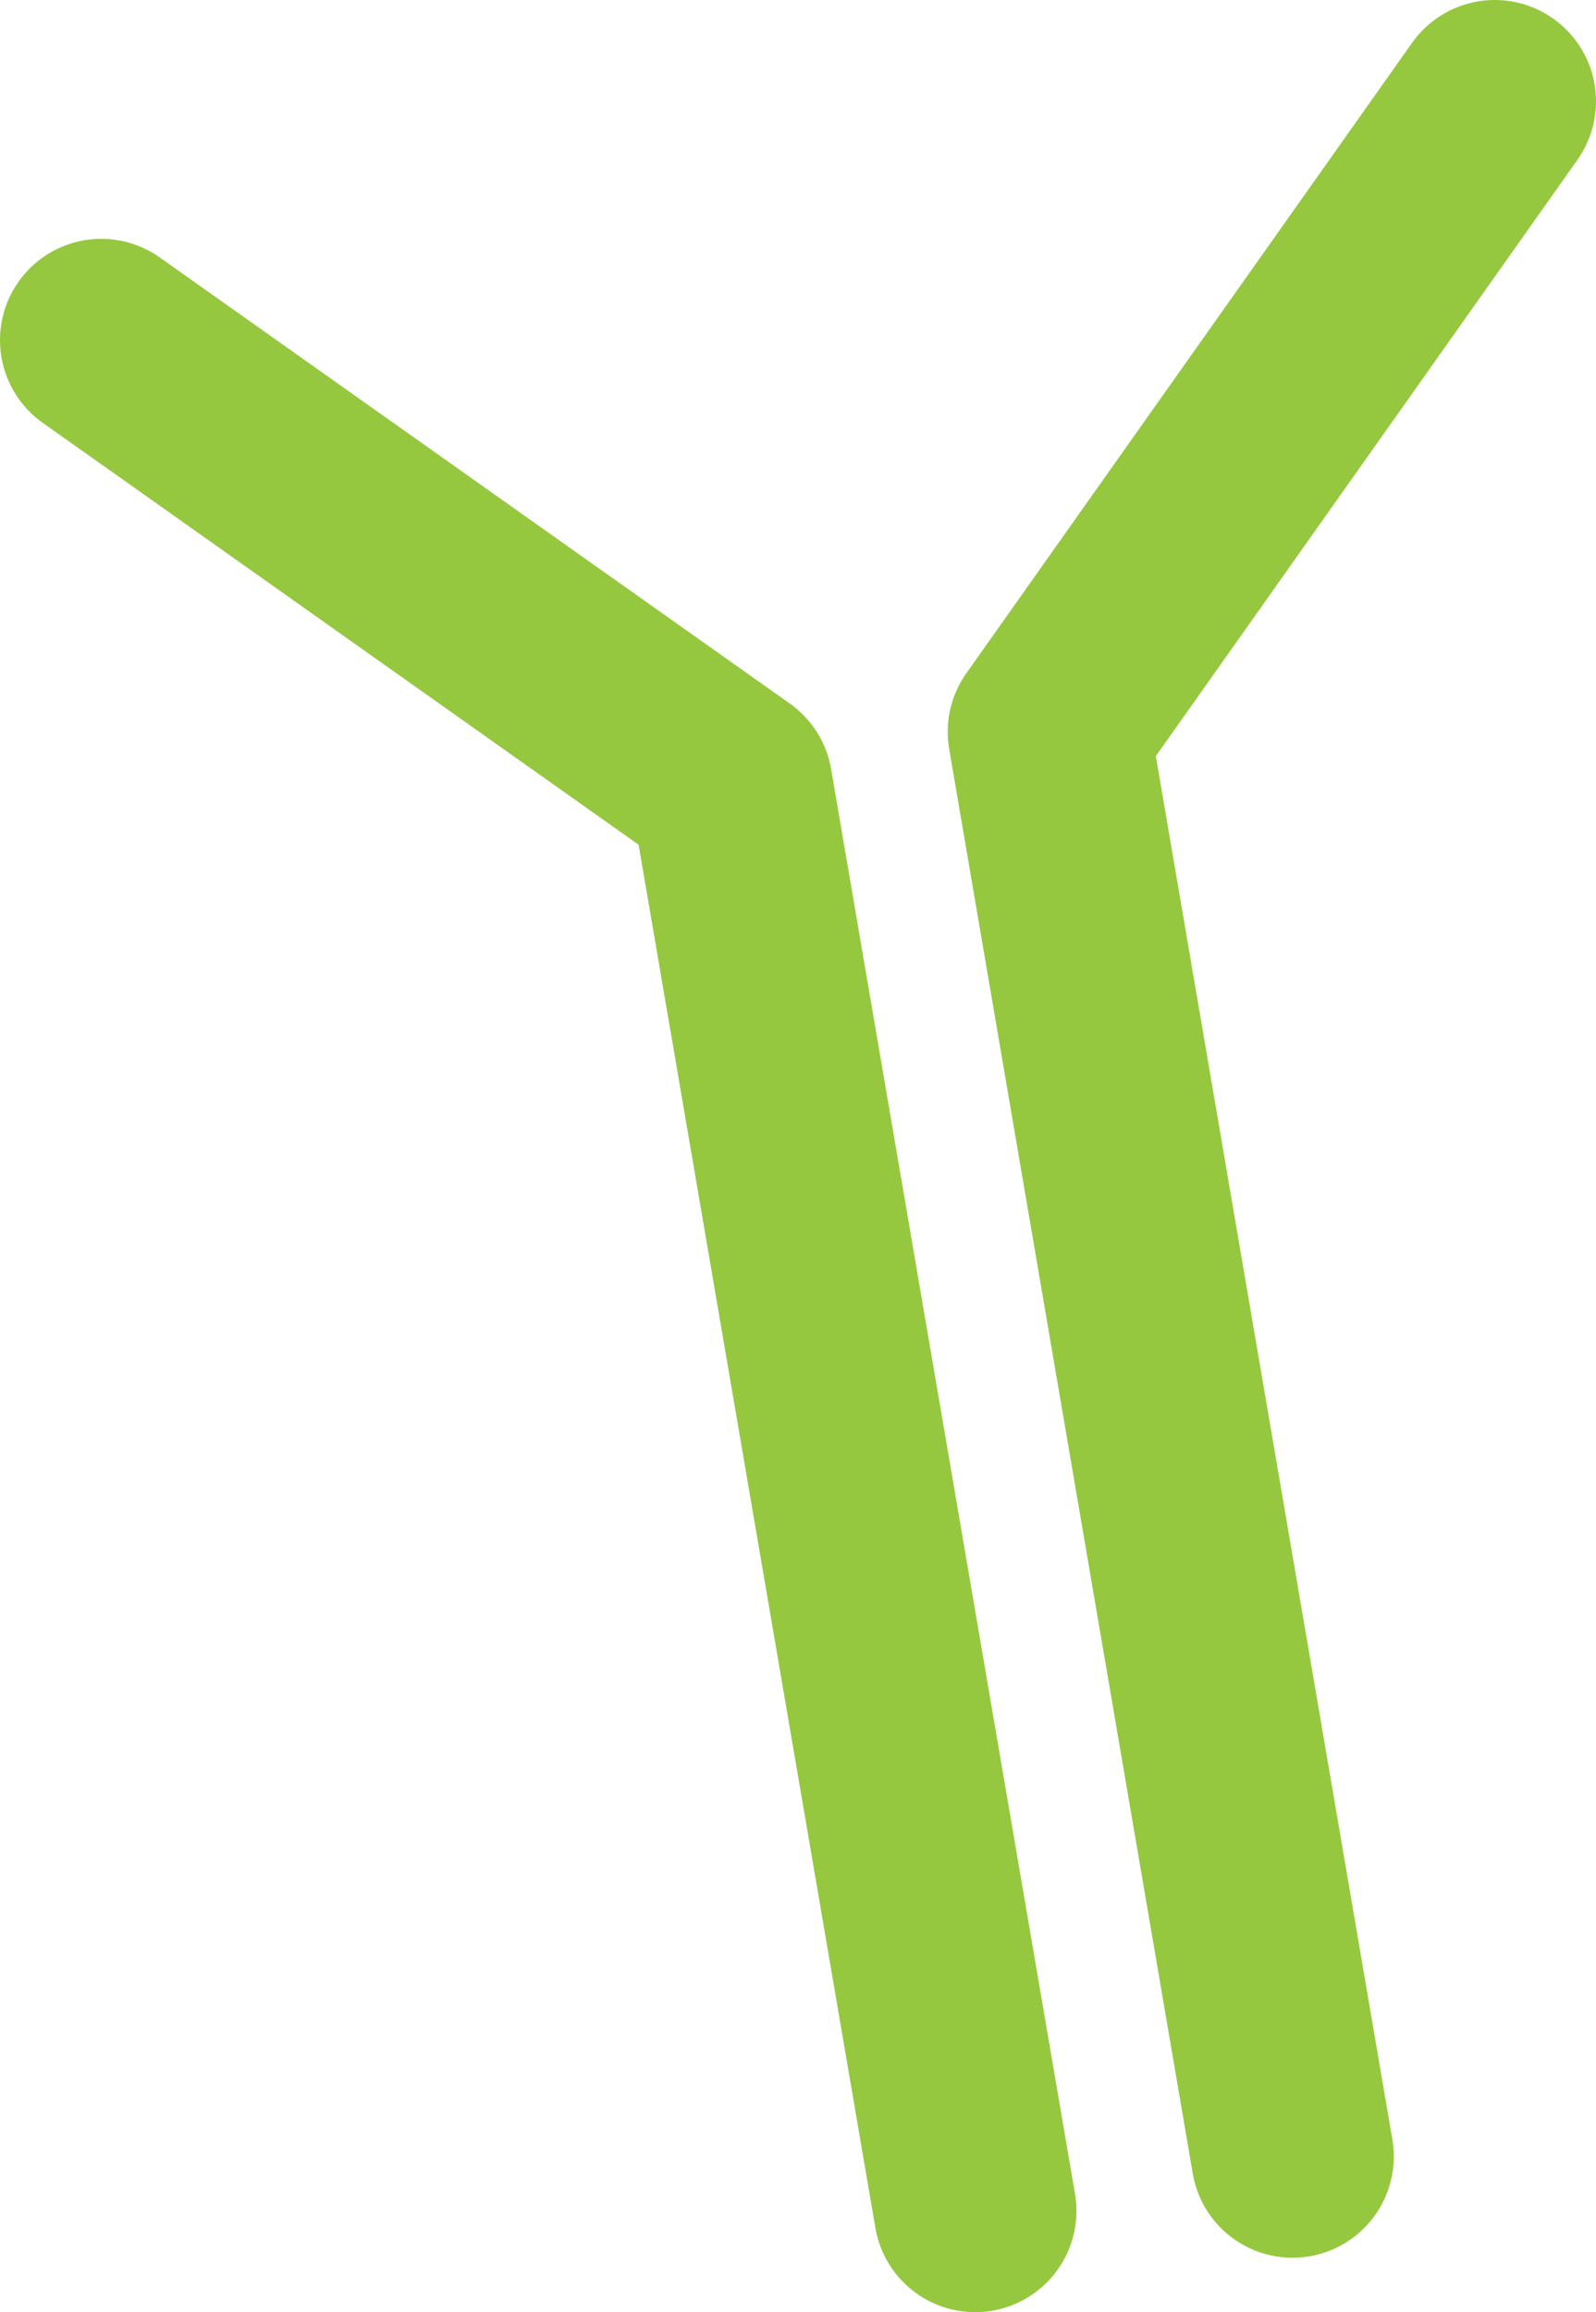
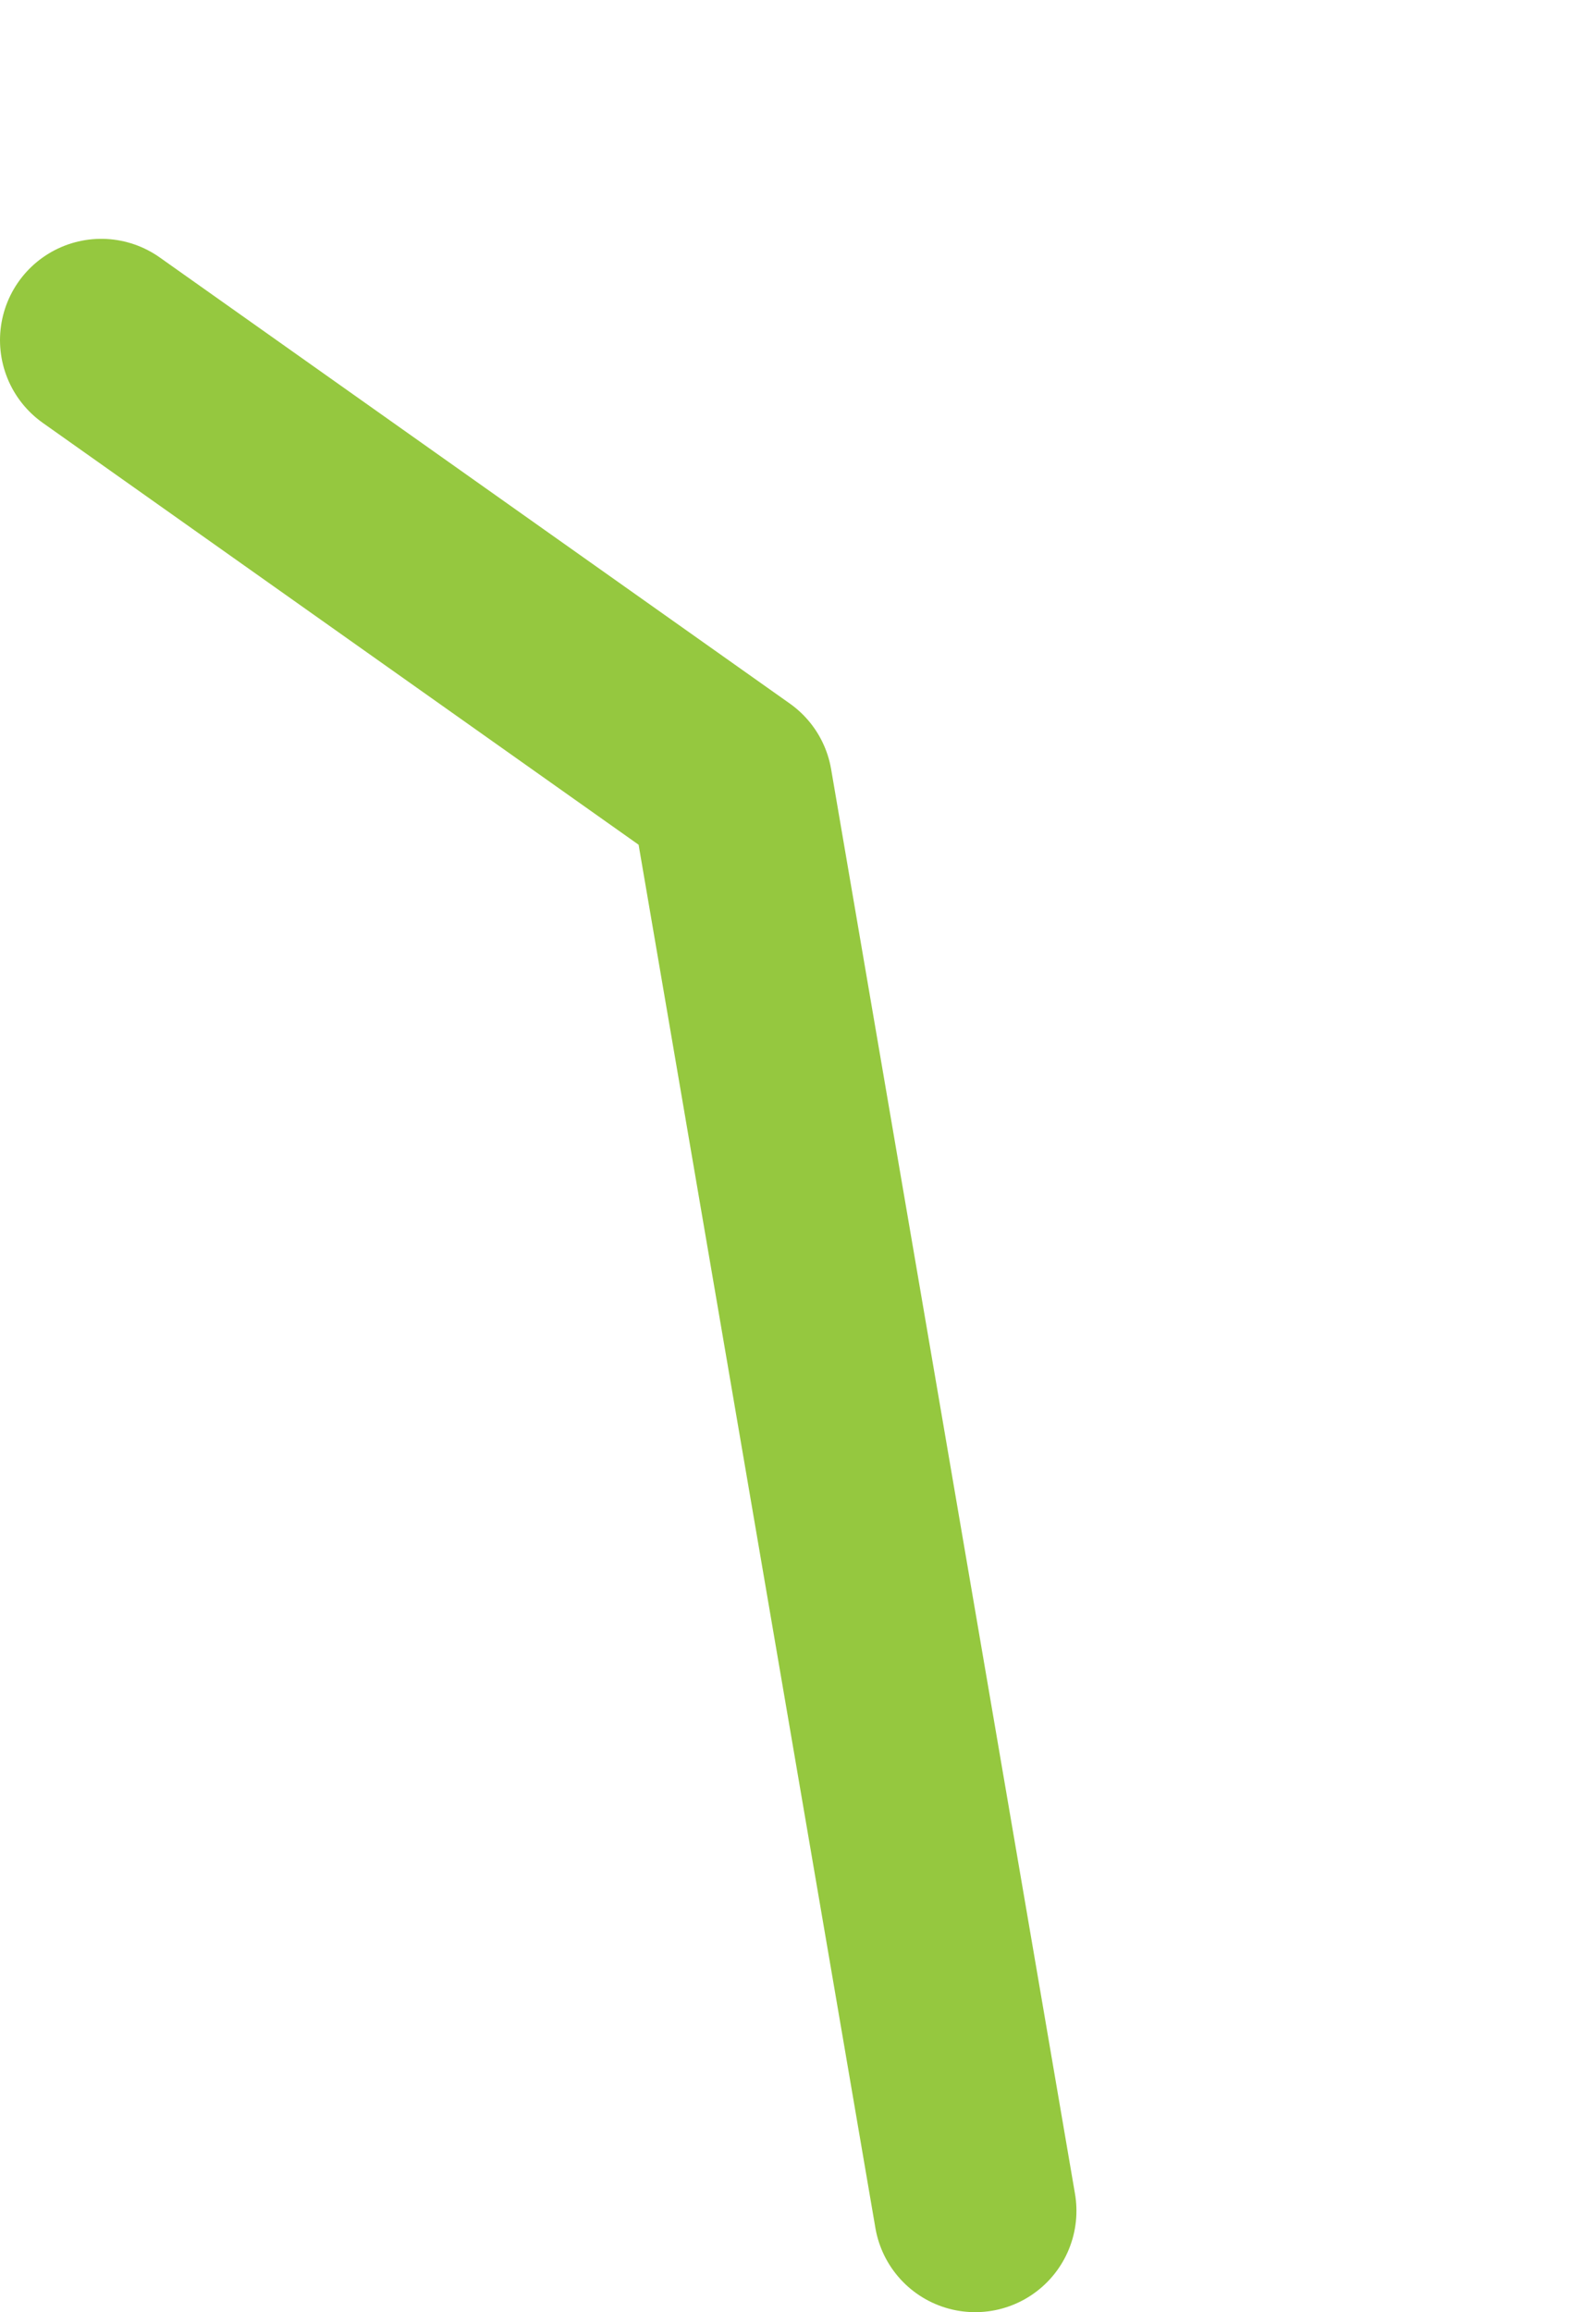
<svg xmlns="http://www.w3.org/2000/svg" enable-background="new 0 0 55.17 79.87" height="79.87" viewBox="0 0 55.17 79.87" width="55.17">
  <g style="fill:none;stroke:#95c83f;stroke-width:7;stroke-linecap:round;stroke-linejoin:round;stroke-miterlimit:10">
    <path d="m3.5 11.75 21.78 15.41 8.43 49.21" />
-     <path d="m51.67 3.5-15.41 21.78 8.42 49.21" />
  </g>
</svg>